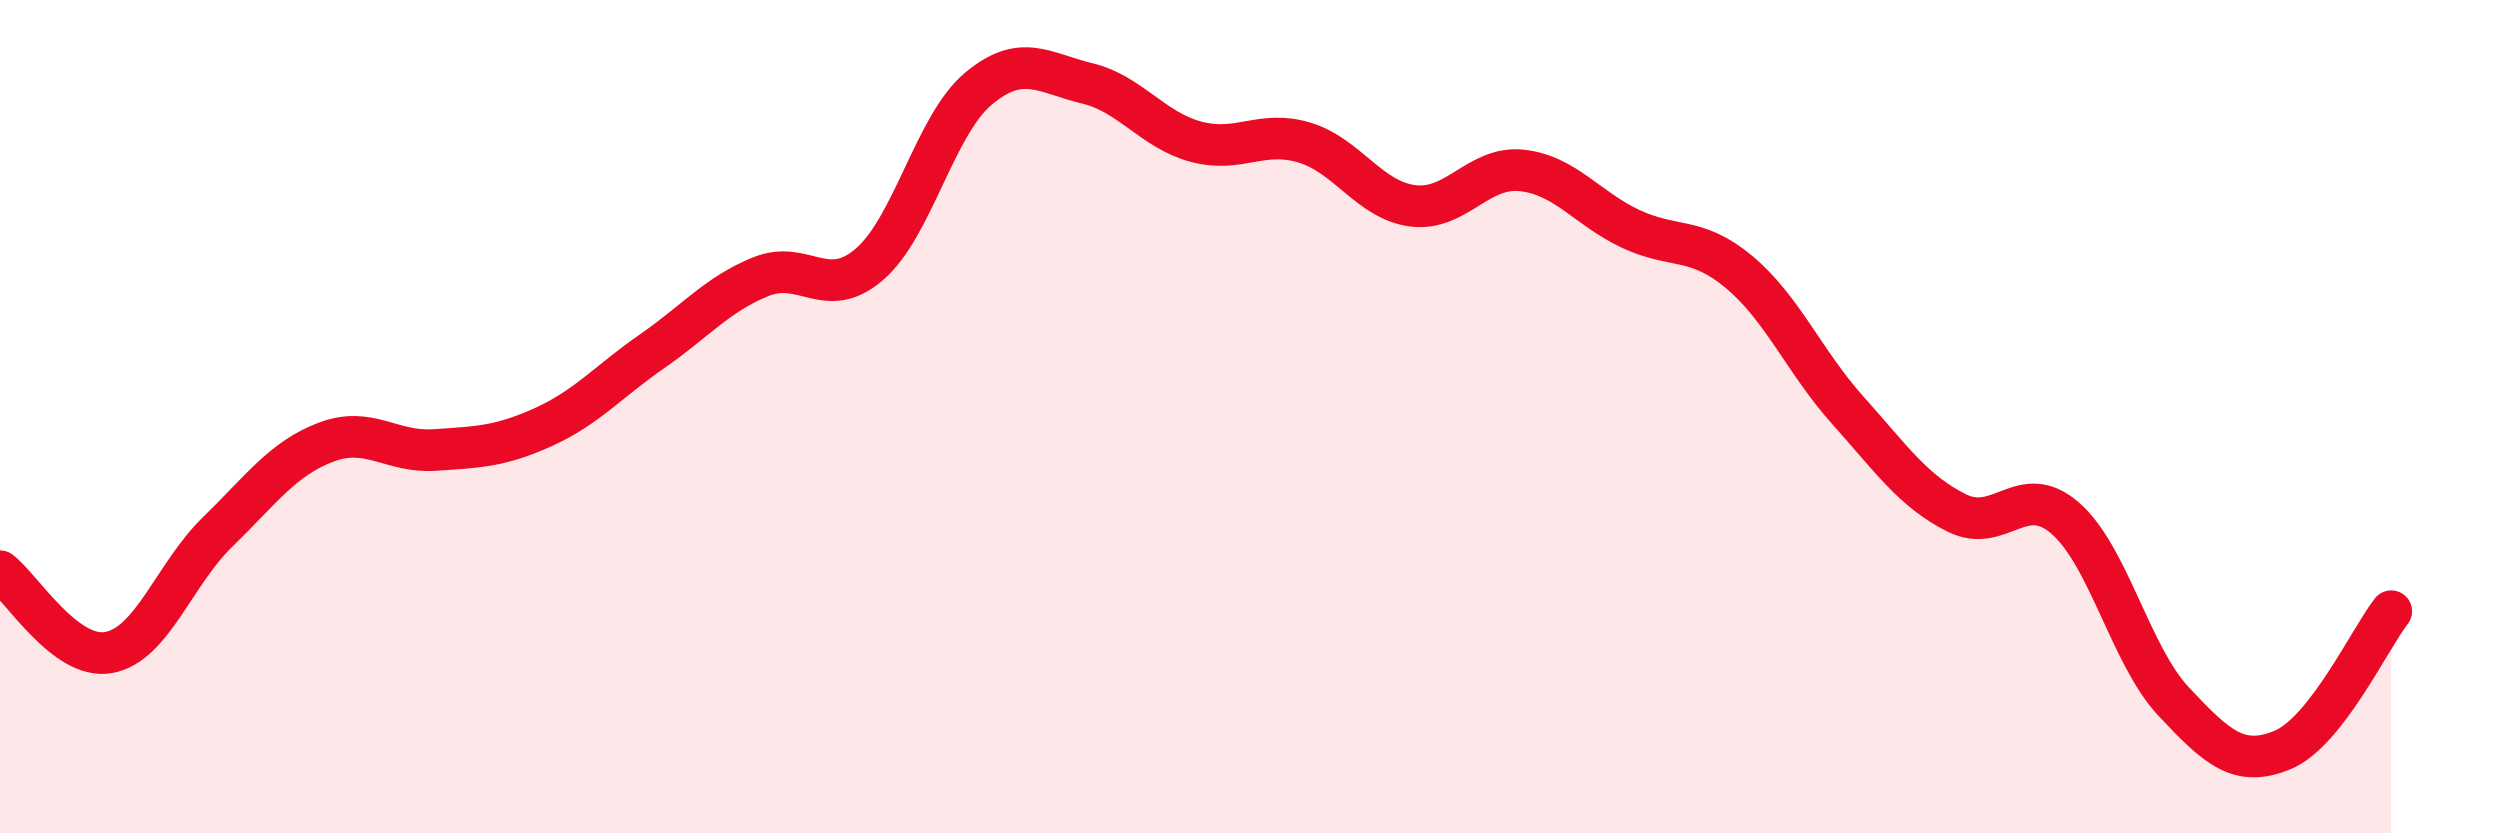
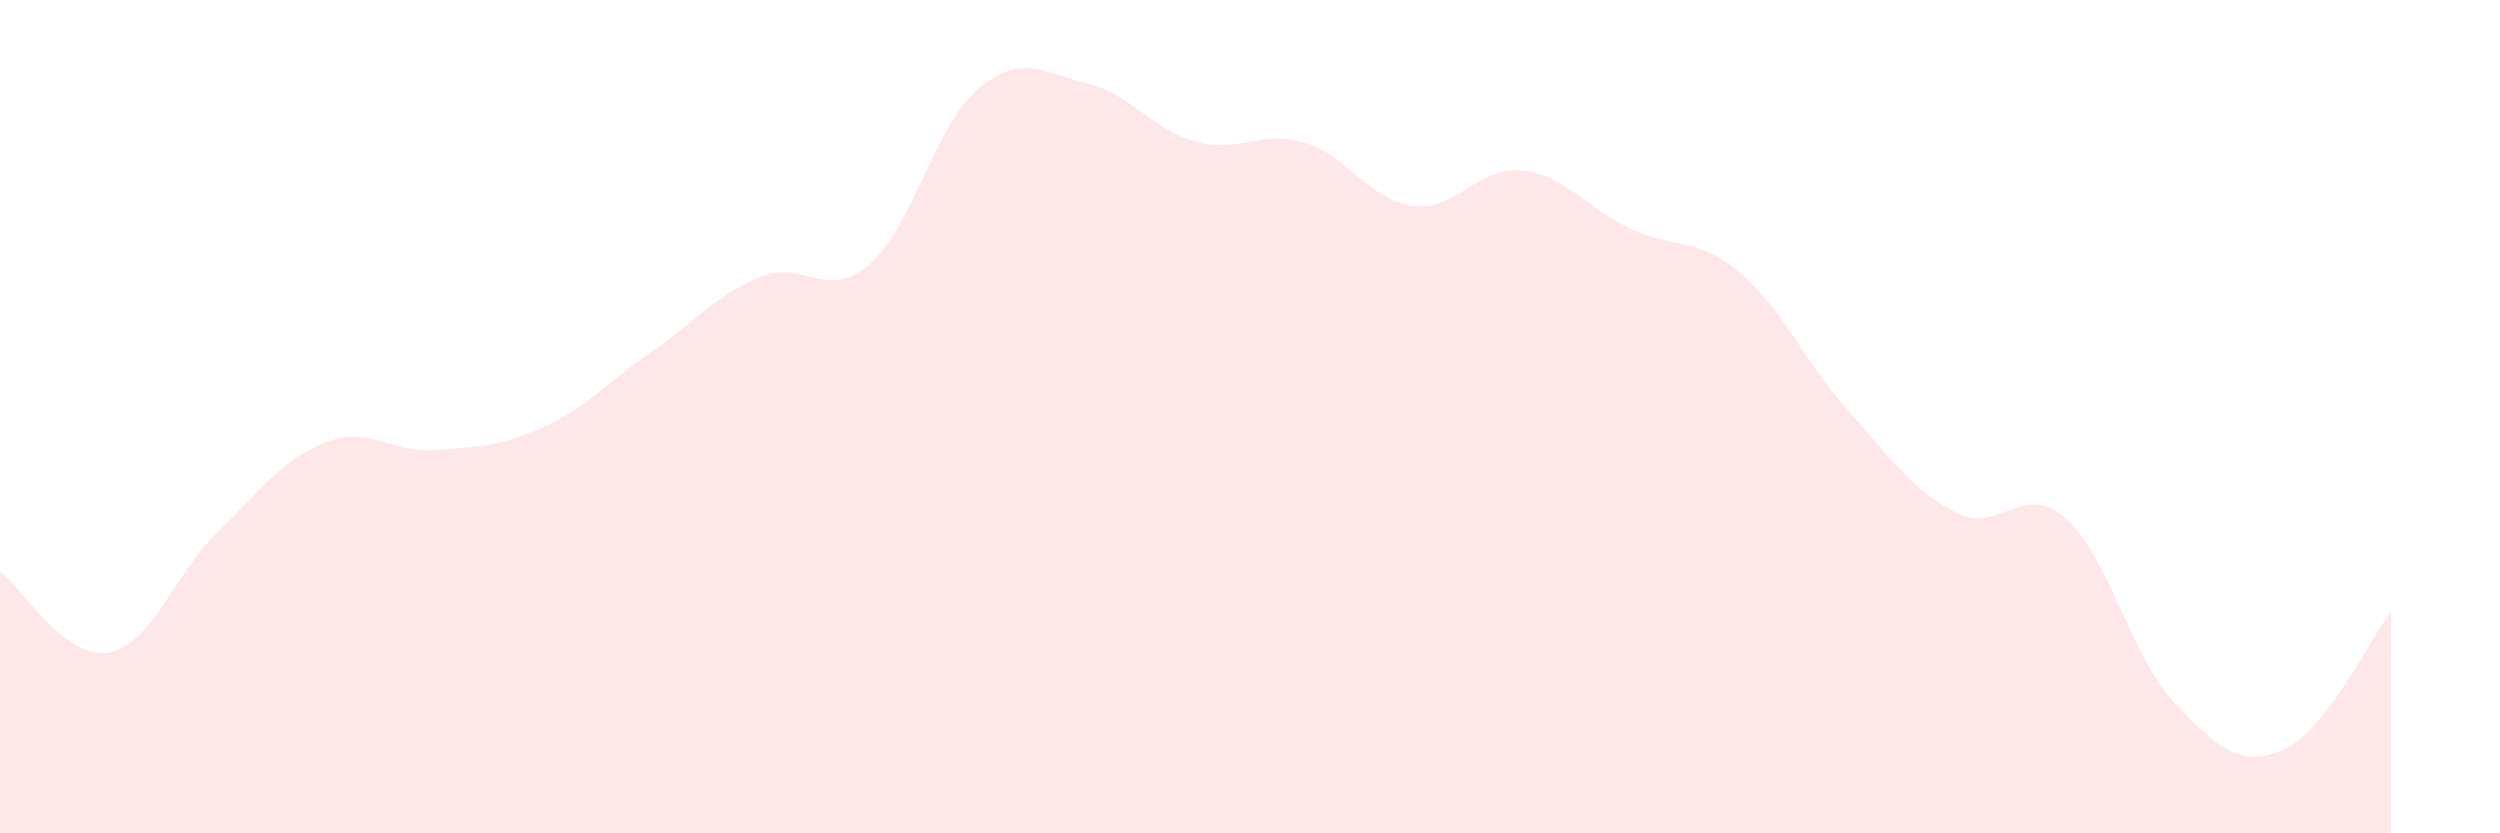
<svg xmlns="http://www.w3.org/2000/svg" width="60" height="20" viewBox="0 0 60 20">
  <path d="M 0,13.71 C 0.52,14.1 1.57,15.85 2.61,15.66 C 3.65,15.47 4.18,13.78 5.22,12.77 C 6.26,11.76 6.79,11 7.83,10.61 C 8.87,10.22 9.39,10.87 10.43,10.8 C 11.47,10.73 12,10.72 13.04,10.25 C 14.08,9.78 14.61,9.15 15.65,8.43 C 16.69,7.71 17.22,7.06 18.26,6.64 C 19.3,6.22 19.83,7.24 20.87,6.34 C 21.91,5.44 22.44,3 23.48,2.13 C 24.52,1.26 25.05,1.75 26.09,2 C 27.13,2.25 27.66,3.12 28.7,3.4 C 29.74,3.68 30.26,3.11 31.3,3.42 C 32.34,3.73 32.87,4.81 33.91,4.94 C 34.95,5.07 35.48,3.98 36.52,4.09 C 37.56,4.2 38.09,5 39.13,5.49 C 40.17,5.98 40.7,5.66 41.74,6.53 C 42.78,7.4 43.31,8.69 44.35,9.85 C 45.39,11.01 45.92,11.79 46.96,12.31 C 48,12.83 48.53,11.53 49.57,12.44 C 50.61,13.35 51.13,15.73 52.17,16.84 C 53.21,17.95 53.74,18.43 54.78,18 C 55.82,17.57 56.87,15.34 57.39,14.67L57.39 20L0 20Z" fill="#EB0A25" opacity="0.1" stroke-linecap="round" stroke-linejoin="round" />
-   <path d="M 0,13.71 C 0.52,14.1 1.57,15.85 2.61,15.66 C 3.65,15.47 4.18,13.78 5.22,12.77 C 6.26,11.76 6.79,11 7.83,10.61 C 8.87,10.22 9.39,10.87 10.43,10.8 C 11.47,10.73 12,10.72 13.04,10.25 C 14.08,9.78 14.61,9.15 15.65,8.43 C 16.69,7.71 17.22,7.06 18.26,6.64 C 19.3,6.22 19.83,7.24 20.87,6.34 C 21.91,5.44 22.44,3 23.48,2.13 C 24.52,1.26 25.05,1.75 26.09,2 C 27.13,2.25 27.66,3.12 28.7,3.4 C 29.74,3.68 30.26,3.11 31.3,3.42 C 32.34,3.73 32.87,4.81 33.91,4.94 C 34.95,5.07 35.48,3.98 36.52,4.09 C 37.56,4.2 38.09,5 39.13,5.49 C 40.17,5.98 40.7,5.66 41.74,6.53 C 42.78,7.4 43.31,8.69 44.35,9.85 C 45.39,11.01 45.92,11.79 46.96,12.31 C 48,12.83 48.53,11.53 49.57,12.44 C 50.61,13.35 51.13,15.73 52.17,16.84 C 53.21,17.95 53.74,18.43 54.78,18 C 55.82,17.57 56.87,15.34 57.39,14.67" stroke="#EB0A25" stroke-width="1" fill="none" stroke-linecap="round" stroke-linejoin="round" />
</svg>